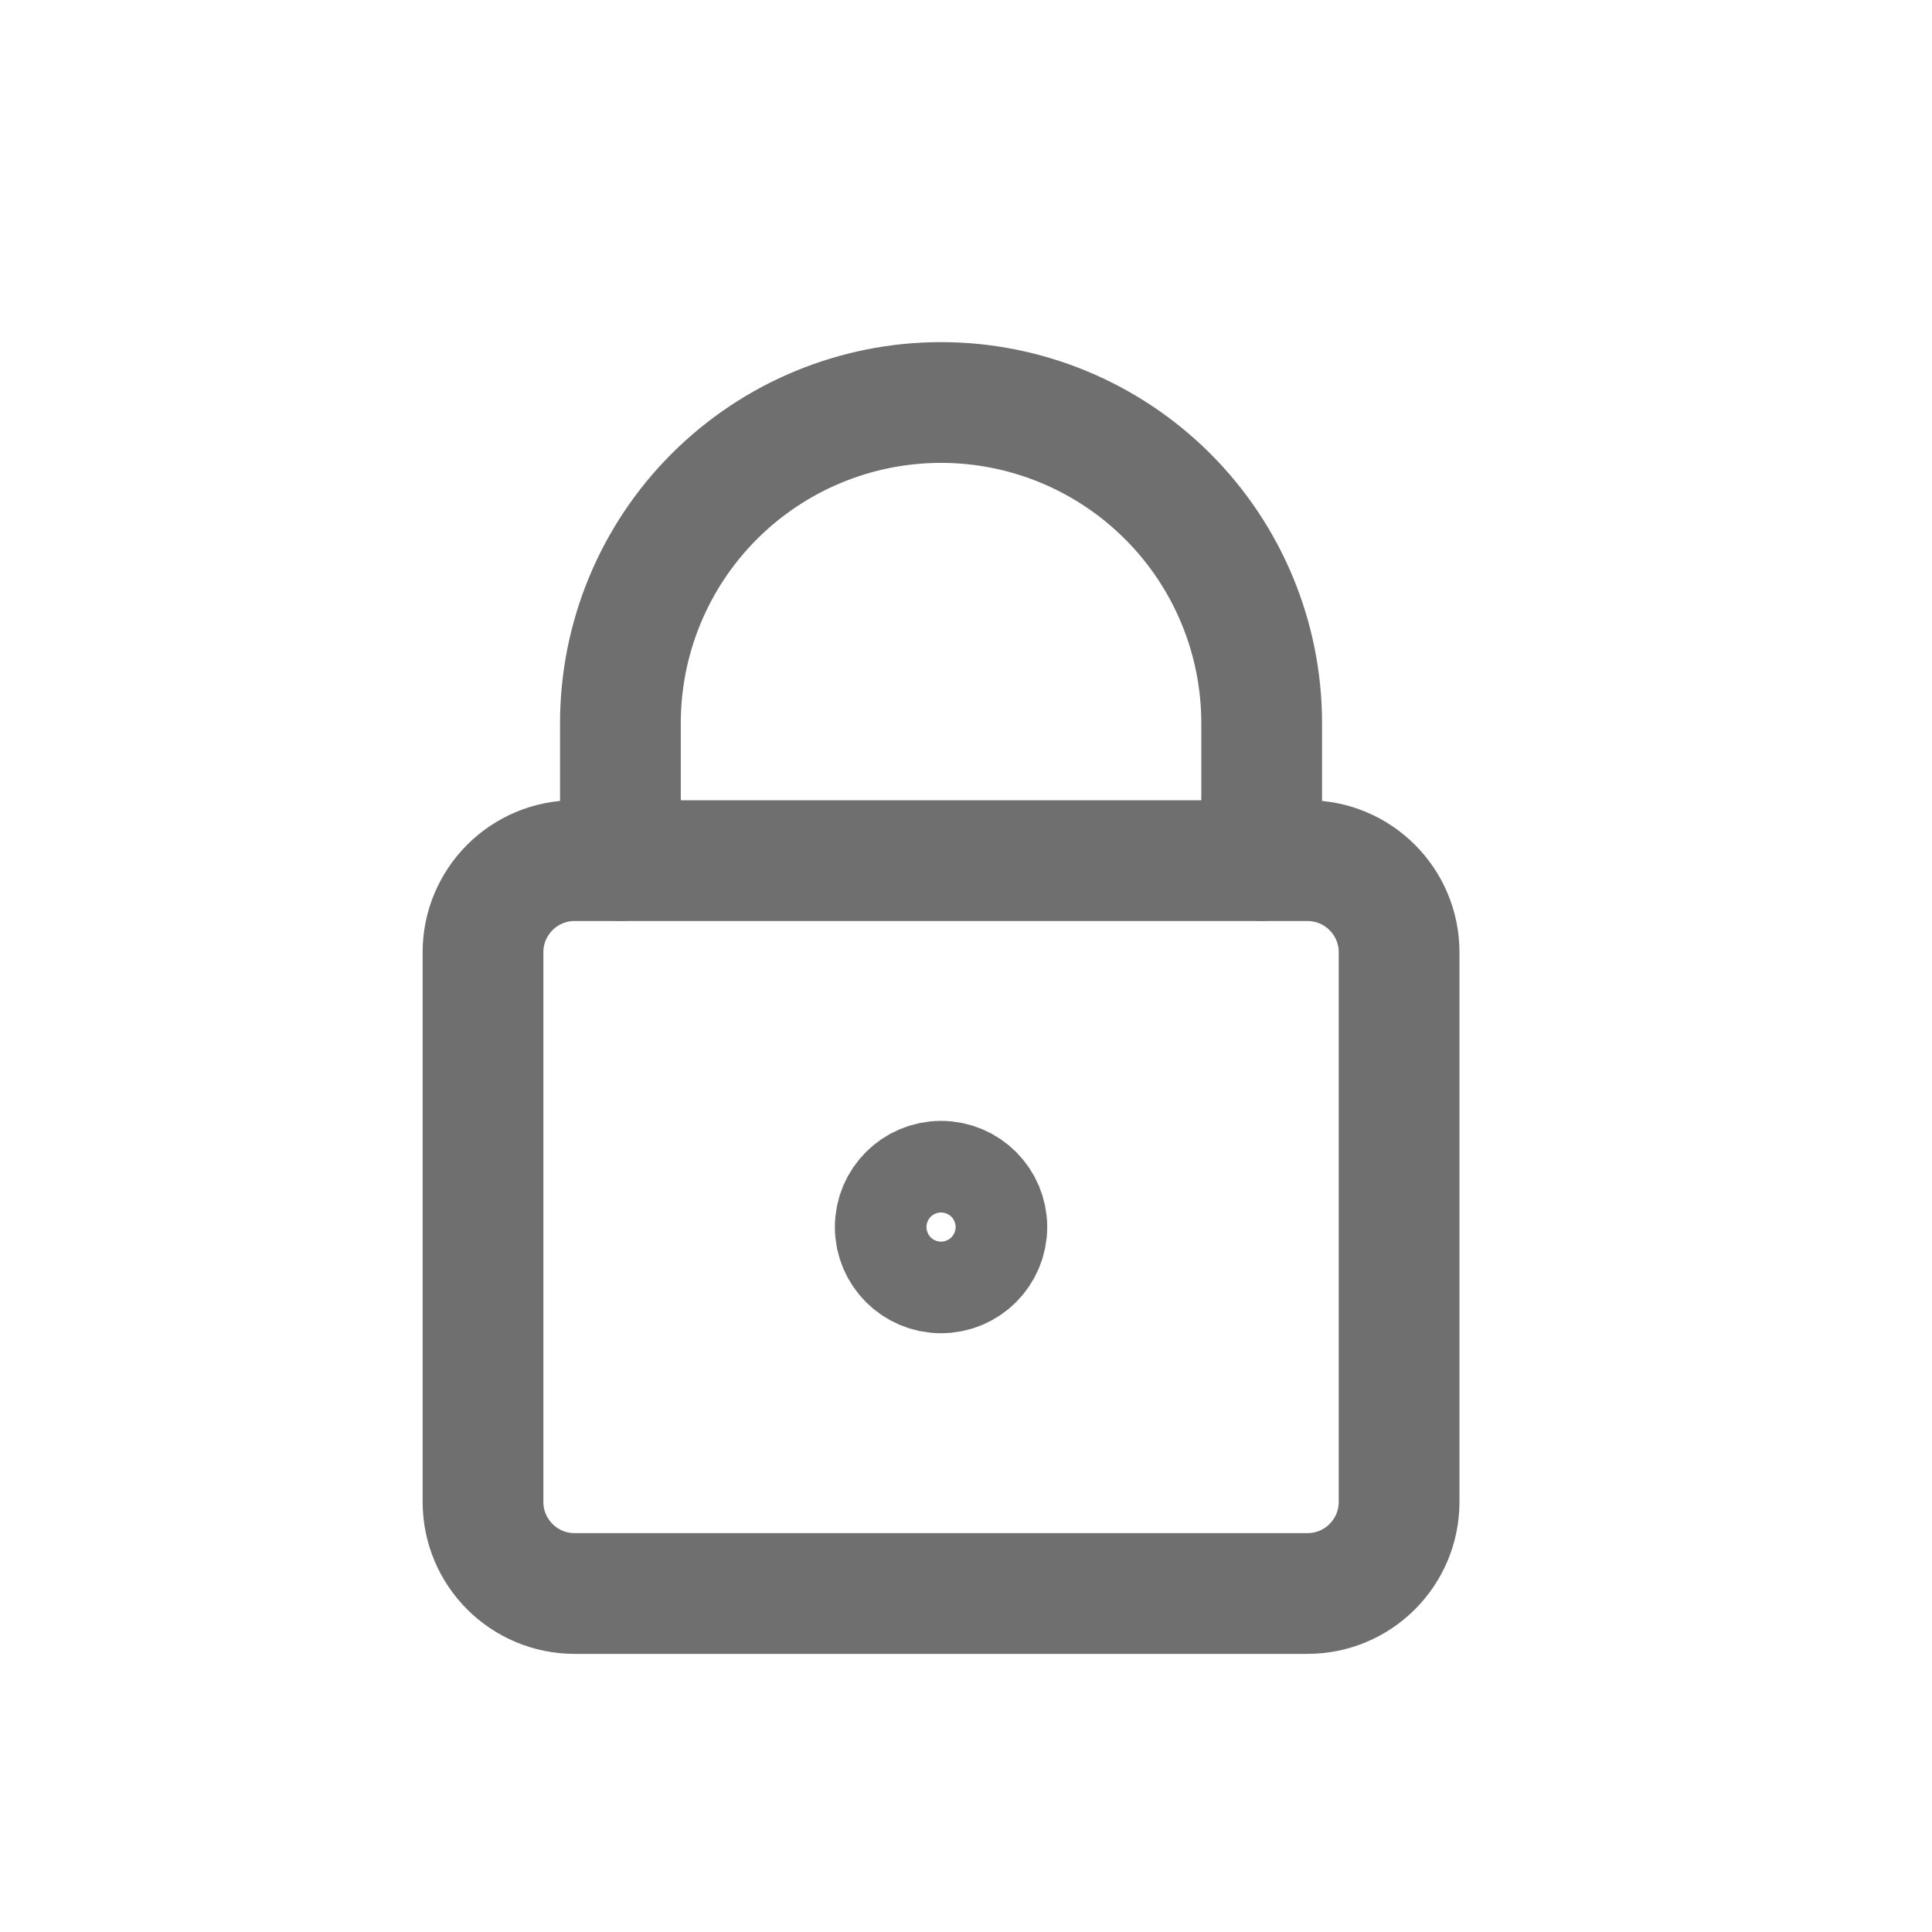
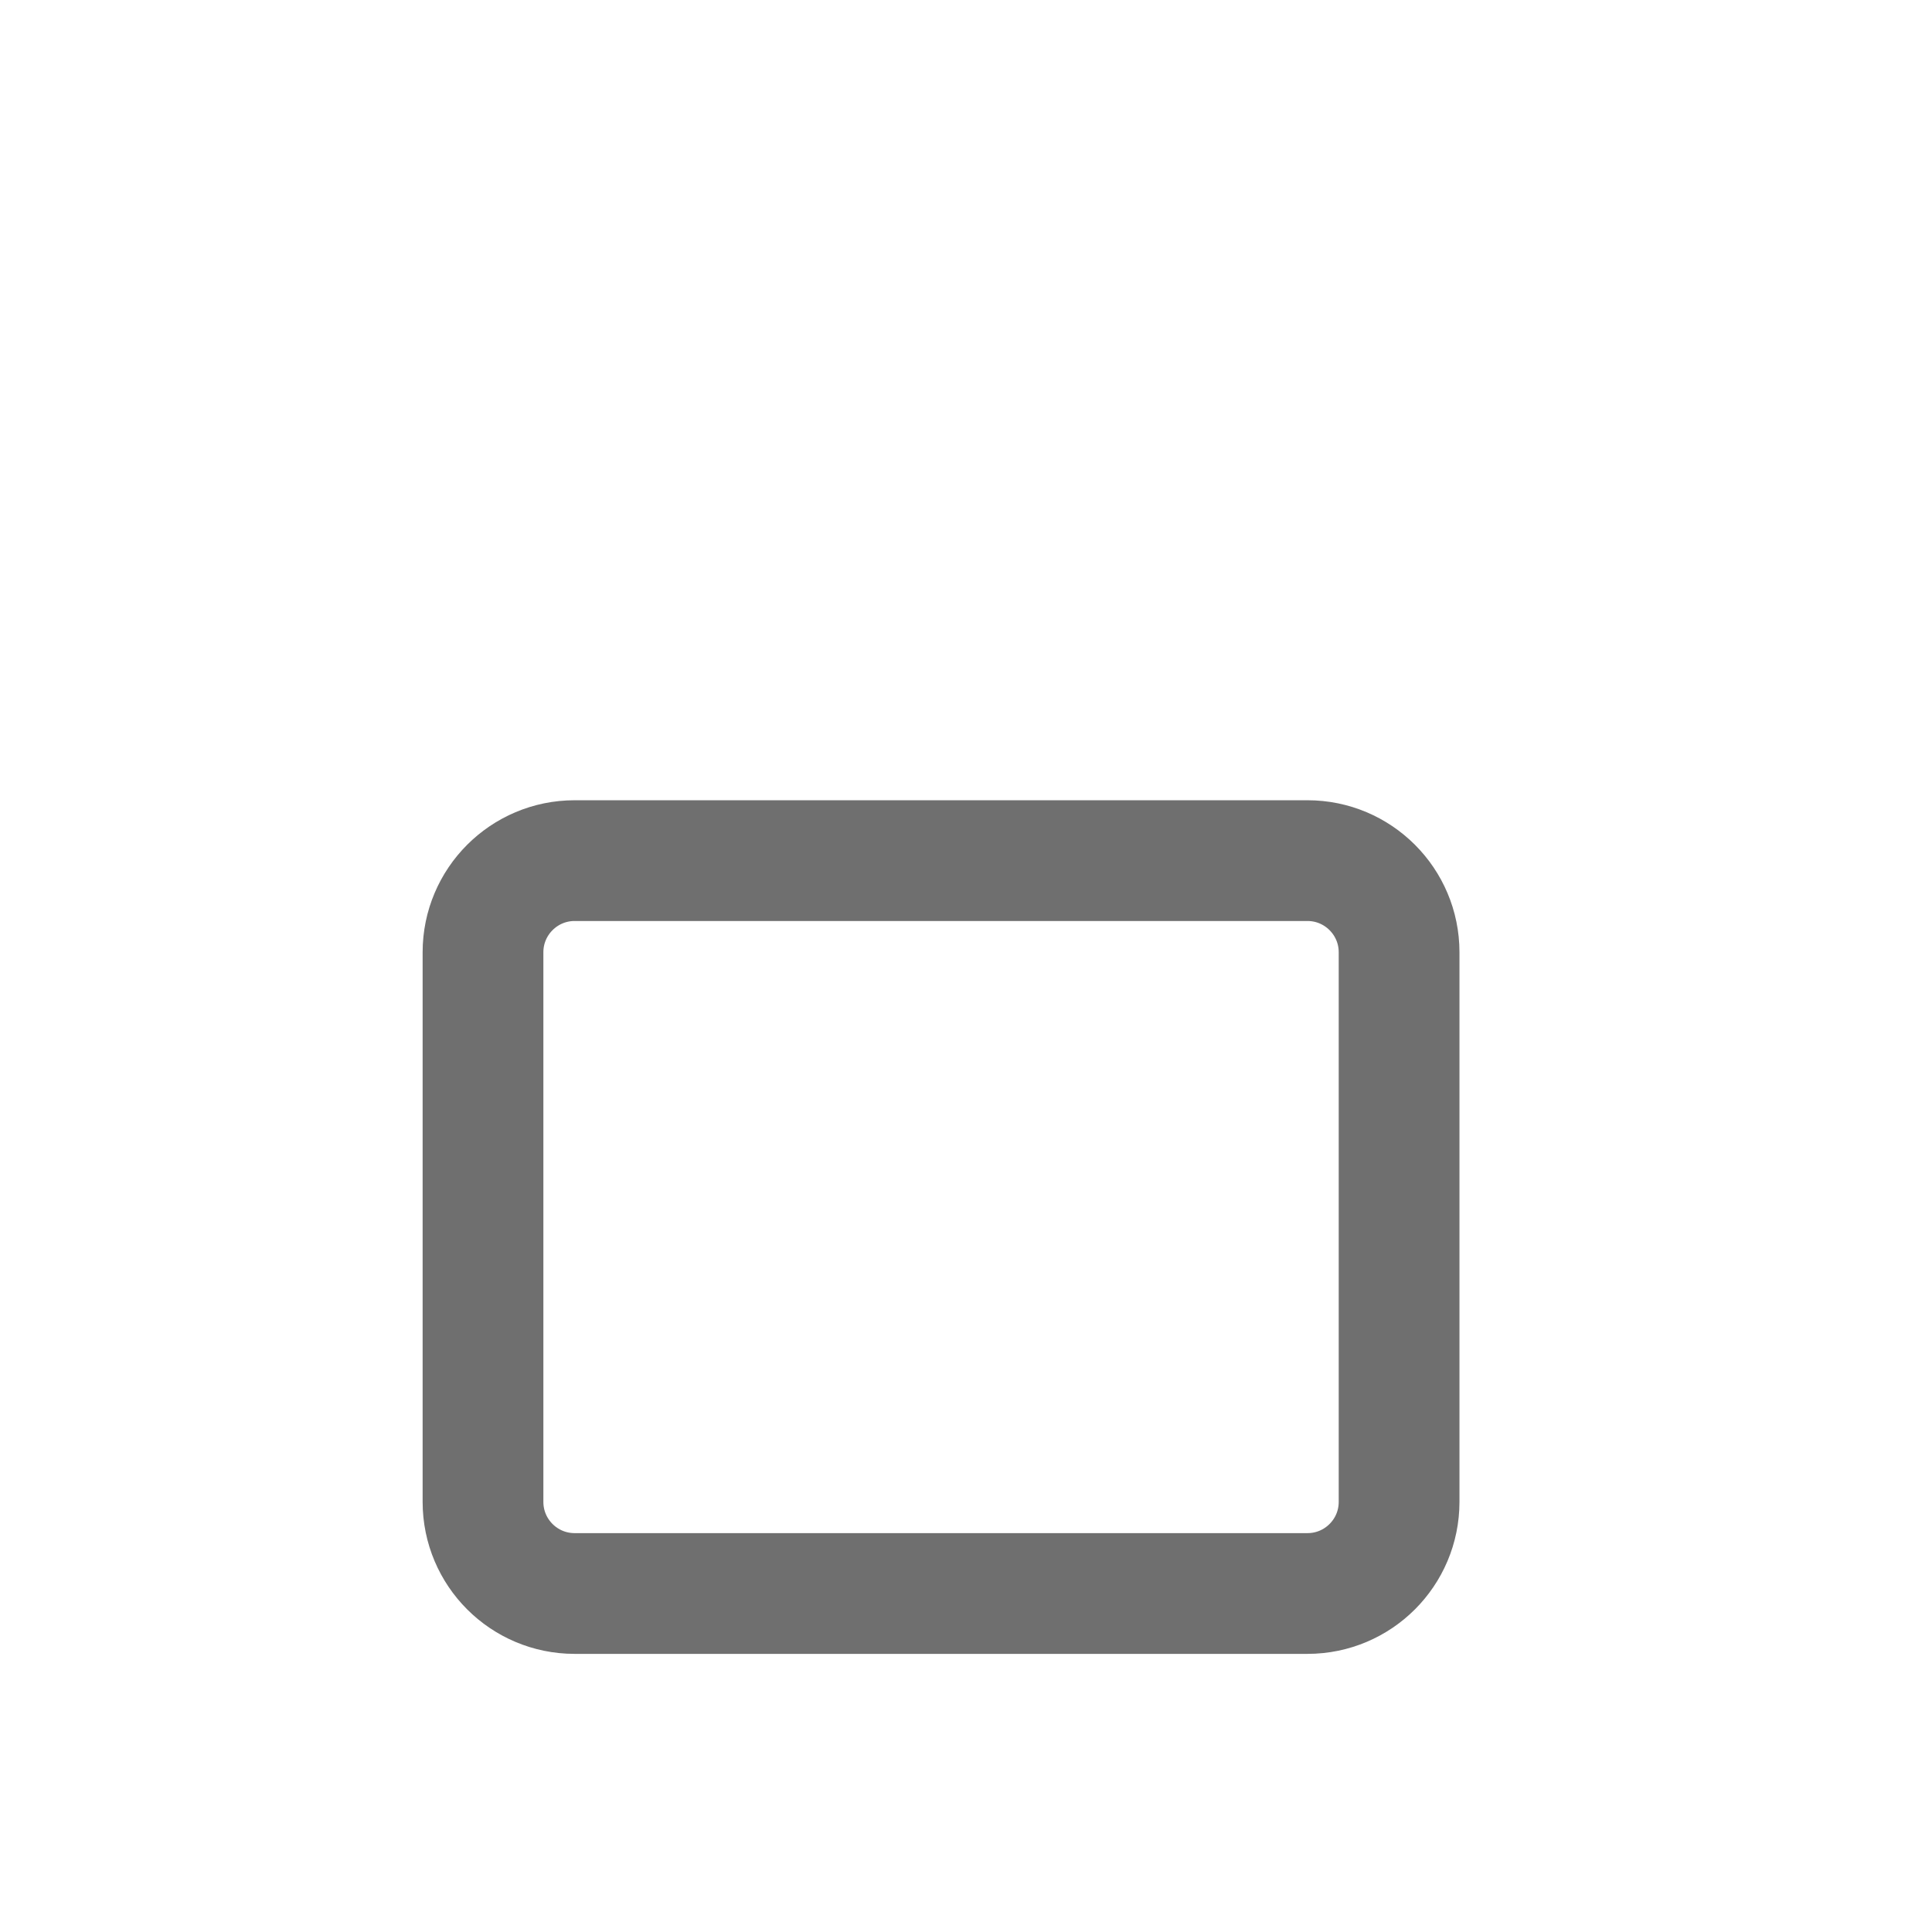
<svg xmlns="http://www.w3.org/2000/svg" width="24" height="24" viewBox="0 0 24 24" fill="none">
  <path d="M16.242 10.691H7.138C6.51 10.691 6 11.201 6 11.829V18.657C6 19.286 6.51 19.795 7.138 19.795H16.242C16.87 19.795 17.38 19.286 17.38 18.657V11.829C17.38 11.201 16.87 10.691 16.242 10.691Z" stroke="#6F6F6F" stroke-width="1.5" stroke-linecap="round" stroke-linejoin="round" />
-   <path d="M15.673 10.69V8.983C15.673 7.927 15.253 6.914 14.506 6.167C13.759 5.42 12.746 5 11.69 5C10.633 5 9.62 5.42 8.873 6.167C8.126 6.914 7.707 7.927 7.707 8.983V10.69" stroke="#6F6F6F" stroke-width="1.5" stroke-linecap="round" stroke-linejoin="round" />
-   <path d="M11.69 15.812C12.004 15.812 12.259 15.557 12.259 15.243C12.259 14.929 12.004 14.674 11.69 14.674C11.376 14.674 11.121 14.929 11.121 15.243C11.121 15.557 11.376 15.812 11.69 15.812Z" stroke="#6F6F6F" stroke-width="1.5" stroke-linecap="round" stroke-linejoin="round" />
</svg>